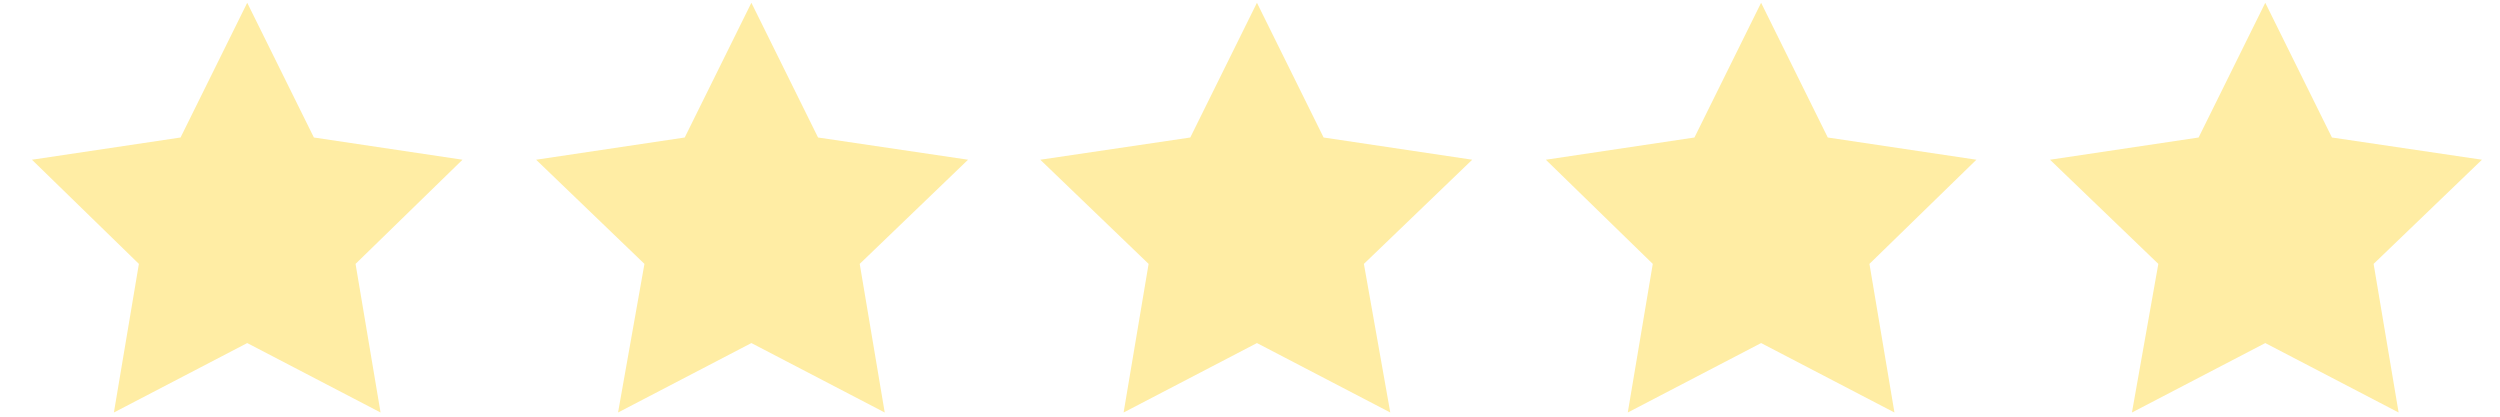
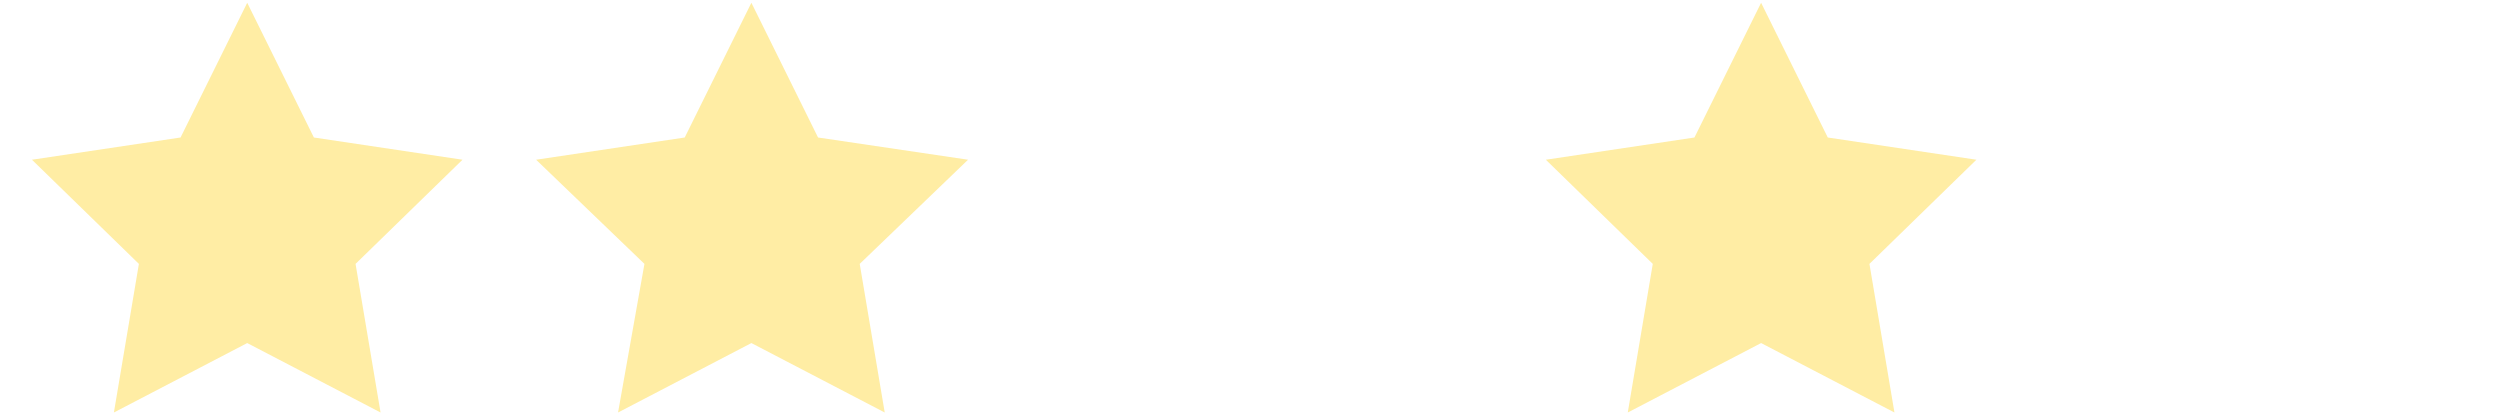
<svg xmlns="http://www.w3.org/2000/svg" version="1.1" id="Layer_2_1_" x="0px" y="0px" viewBox="0 0 180 30" style="enable-background:new 0 0 180 30;" xml:space="preserve">
  <style type="text/css">
	.st0{opacity:0.75;fill:#FFE786;}
</style>
  <polygon class="st0" points="17.8,0.2 22.6,9.9 33.3,11.5 25.6,19 27.4,29.7 17.8,24.7 8.2,29.7 10,19 2.3,11.5 13,9.9 " />
  <polygon class="st0" points="54.1,0.2 58.9,9.9 69.7,11.5 61.9,19 63.7,29.7 54.1,24.7 44.5,29.7 46.4,19 38.6,11.5 49.3,9.9 " />
-   <polygon class="st0" points="90.5,0.2 95.3,9.9 106,11.5 98.2,19 100.1,29.7 90.5,24.7 80.9,29.7 82.7,19 74.9,11.5 85.7,9.9 " />
  <polygon class="st0" points="126.8,0.2 131.6,9.9 142.3,11.5 134.6,19 136.4,29.7 126.8,24.7 117.2,29.7 119,19 111.3,11.5 122,9.9   " />
-   <polygon class="st0" points="163.1,0.2 167.9,9.9 178.7,11.5 170.9,19 172.7,29.7 163.1,24.7 153.5,29.7 155.4,19 147.6,11.5   158.3,9.9 " />
</svg>